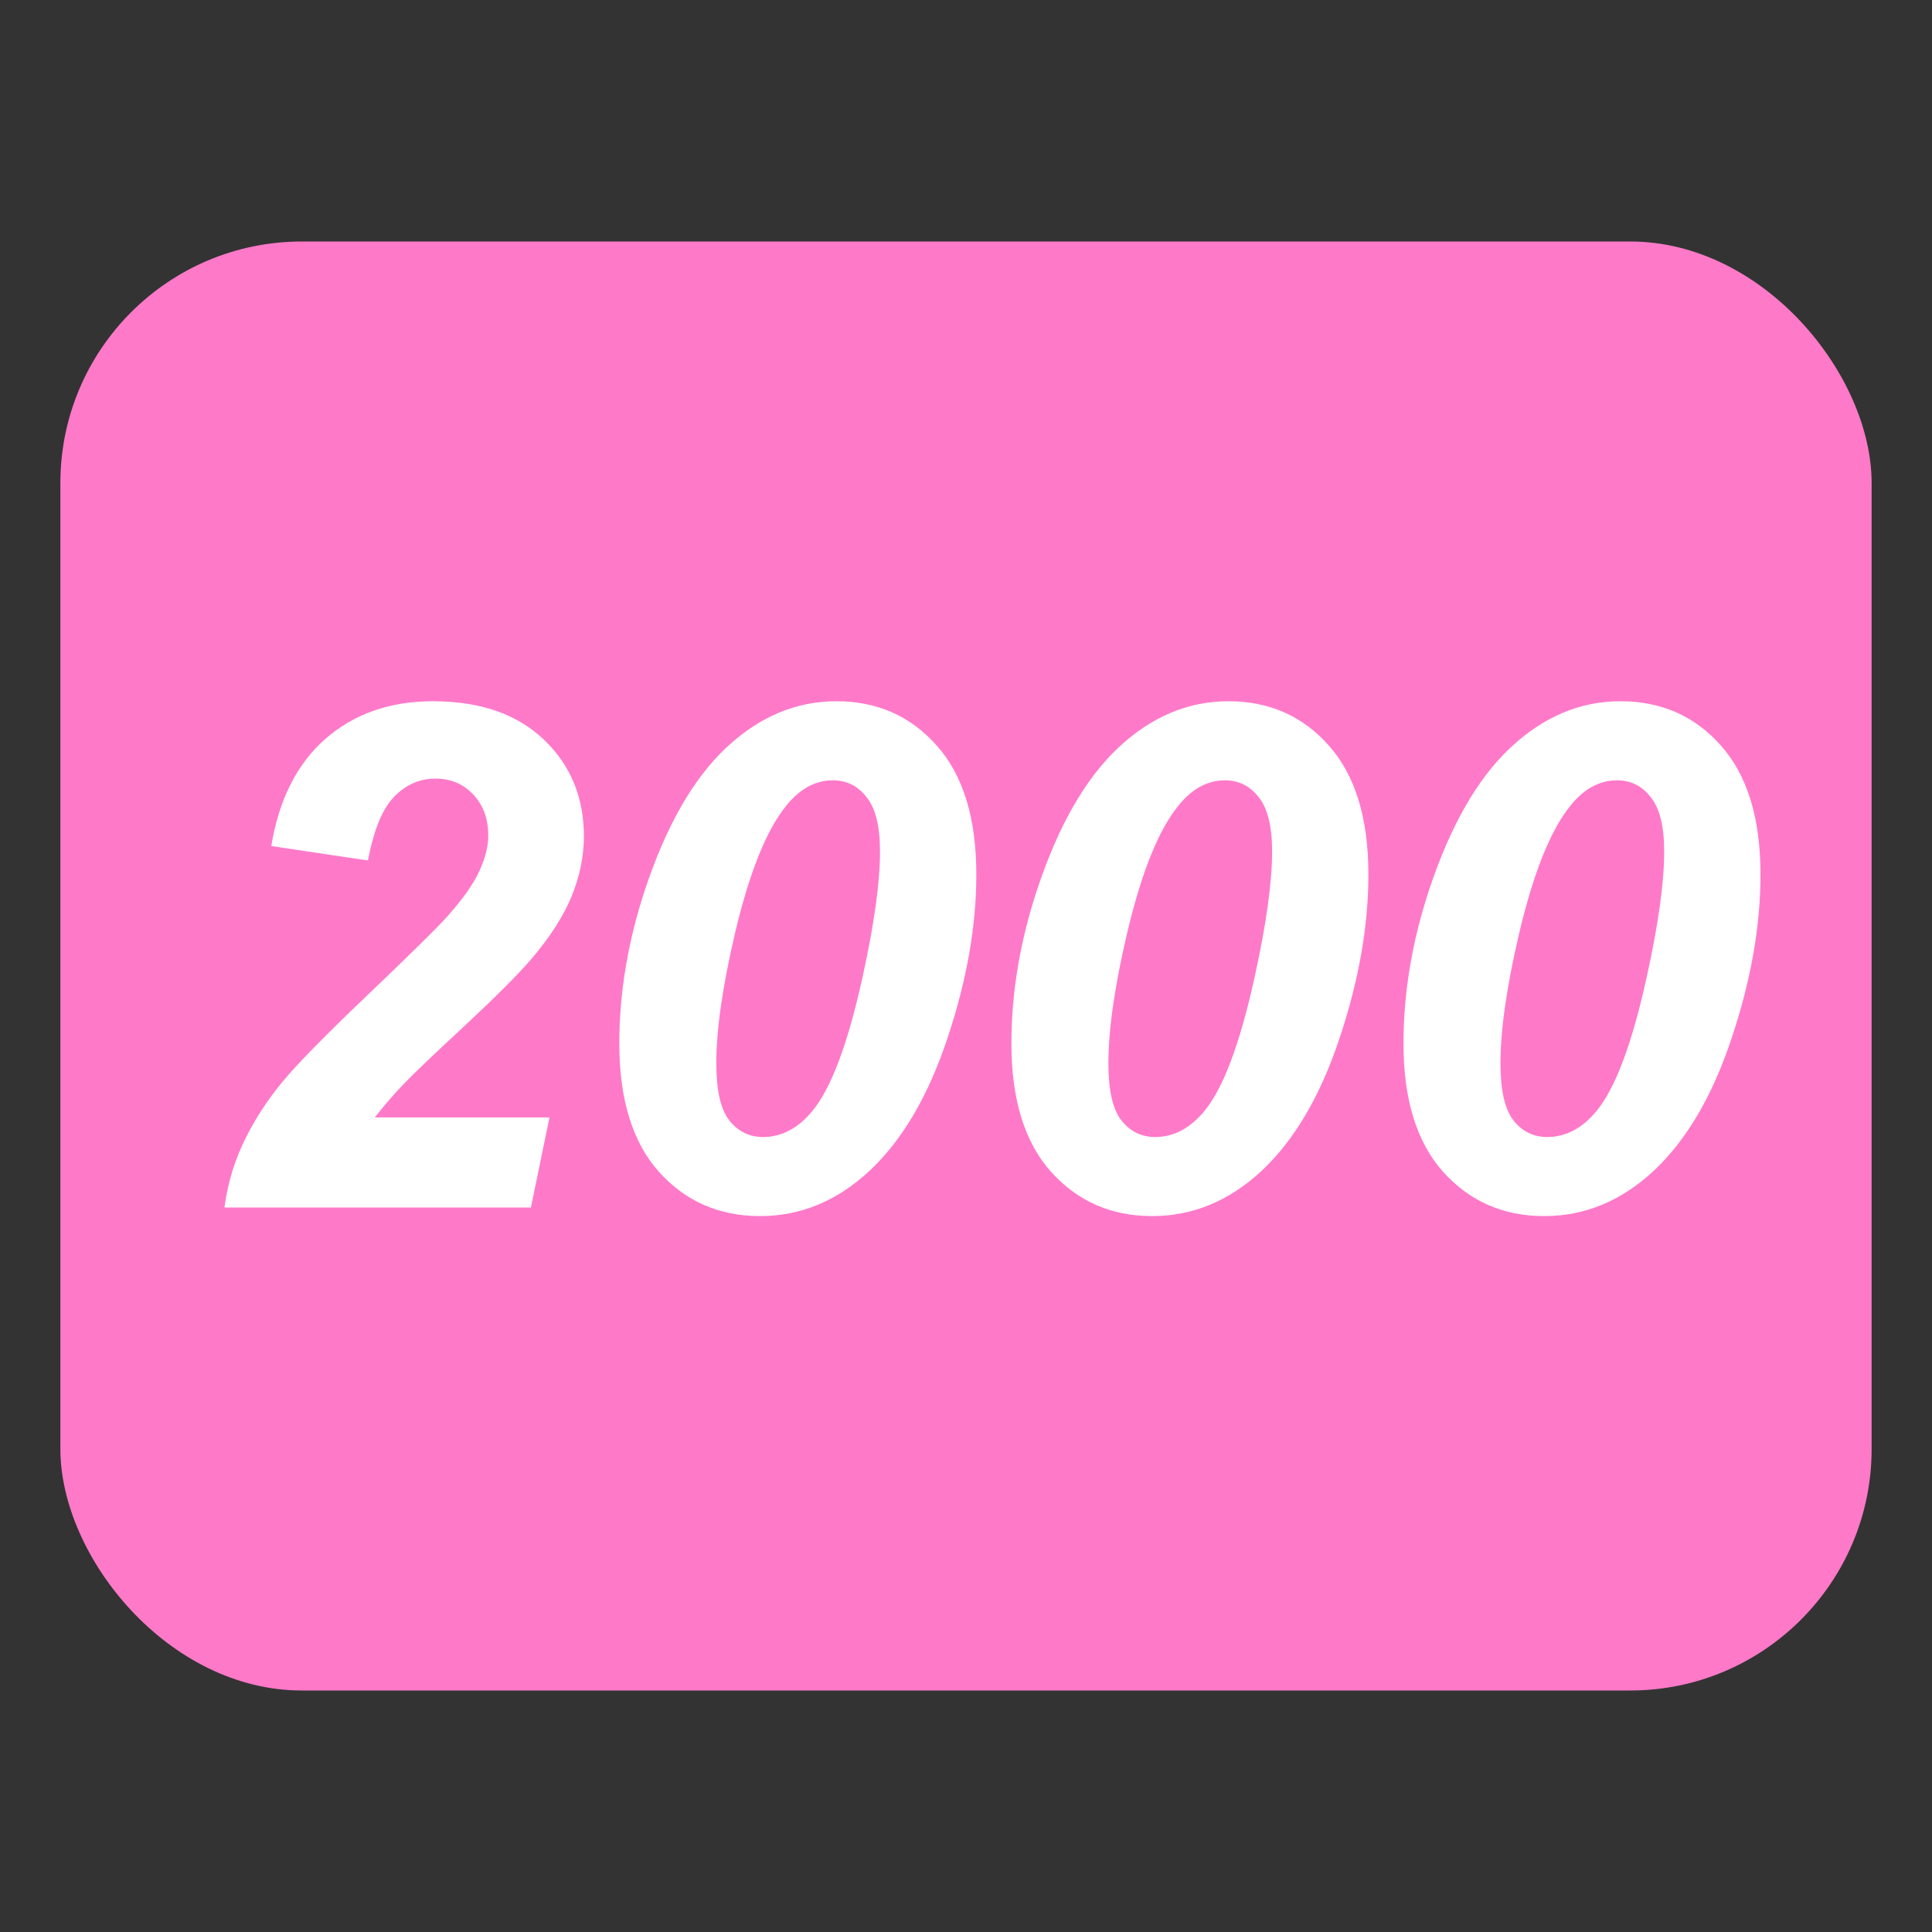
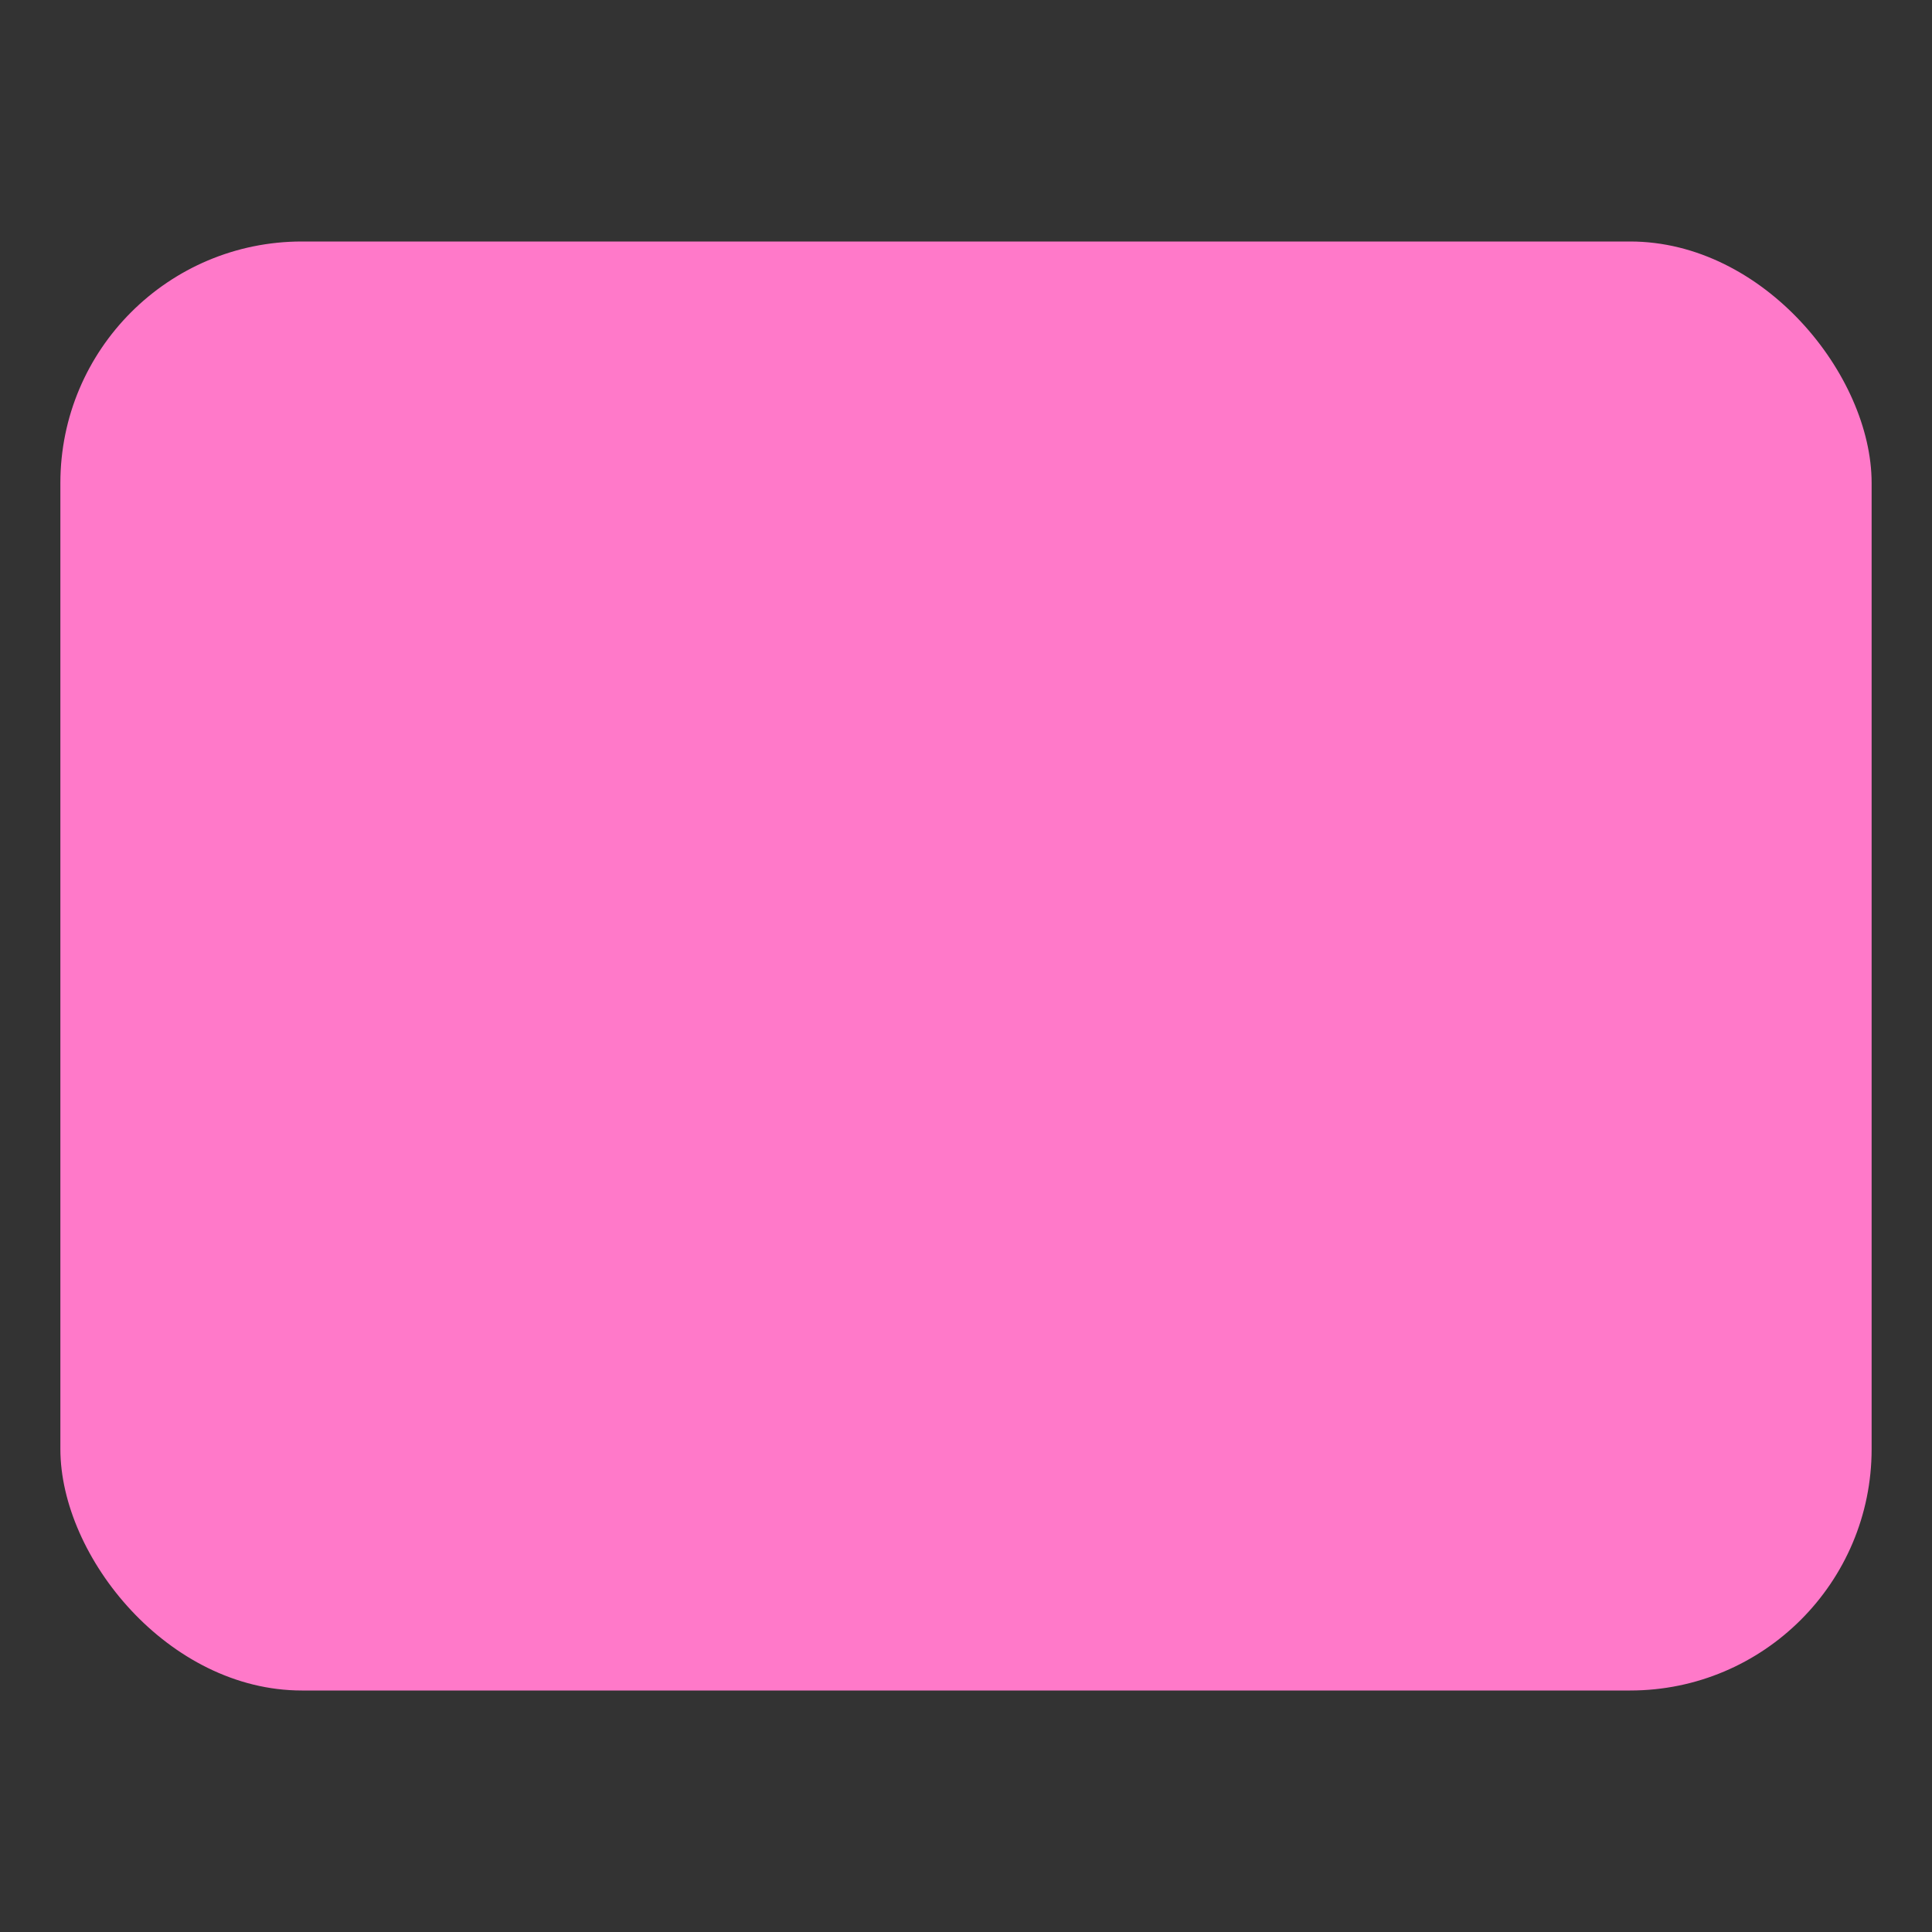
<svg xmlns="http://www.w3.org/2000/svg" width="96" height="96" viewBox="0 0 96 96" fill="none">
  <rect x="0" y="0" width="96" height="96" fill="#333333" stroke="none" />
  <rect x="3" y="12" width="90" height="72" rx="12" fill="#FF79C9" />
-   <path d="M18.281 42.756L13.479 42.039C13.866 39.714 14.766 37.937 16.179 36.706C17.603 35.465 19.38 34.844 21.511 34.844C23.846 34.844 25.681 35.476 27.014 36.741C28.347 38.005 29.013 39.612 29.013 41.56C29.013 42.551 28.808 43.548 28.398 44.551C27.988 45.542 27.316 46.584 26.381 47.678C25.709 48.453 24.61 49.552 23.083 50.977C21.556 52.389 20.542 53.358 20.041 53.882C19.551 54.395 19.078 54.941 18.623 55.523H27.304L26.381 60H11.154C11.314 58.77 11.673 57.602 12.231 56.497C12.801 55.38 13.507 54.343 14.35 53.386C15.193 52.429 16.737 50.885 18.981 48.755C20.668 47.137 21.733 46.083 22.177 45.593C22.975 44.705 23.522 43.935 23.818 43.286C24.114 42.637 24.262 42.05 24.262 41.526C24.262 40.683 24.012 39.999 23.51 39.475C23.02 38.951 22.394 38.689 21.63 38.689C20.856 38.689 20.178 38.985 19.597 39.578C19.016 40.159 18.577 41.218 18.281 42.756ZM30.773 51.848C30.773 49.33 31.201 46.778 32.055 44.192C33.103 41.036 34.448 38.689 36.088 37.151C37.729 35.613 39.552 34.844 41.557 34.844C43.585 34.844 45.248 35.579 46.547 37.048C47.858 38.518 48.513 40.654 48.513 43.457C48.513 46.02 48.034 48.732 47.077 51.592C46.132 54.44 44.85 56.628 43.232 58.154C41.614 59.67 39.791 60.427 37.763 60.427C35.735 60.427 34.06 59.692 32.739 58.223C31.428 56.753 30.773 54.628 30.773 51.848ZM35.593 52.839C35.593 54.184 35.809 55.129 36.242 55.676C36.675 56.223 37.233 56.497 37.917 56.497C38.828 56.497 39.637 56.075 40.344 55.232C41.289 54.104 42.127 51.882 42.856 48.567C43.437 45.935 43.727 43.85 43.727 42.312C43.727 41.059 43.505 40.159 43.061 39.612C42.628 39.053 42.07 38.774 41.386 38.774C40.52 38.774 39.751 39.19 39.079 40.022C38.088 41.23 37.233 43.355 36.516 46.397C35.9 49.028 35.593 51.176 35.593 52.839ZM50.256 51.848C50.256 49.33 50.683 46.778 51.538 44.192C52.586 41.036 53.93 38.689 55.571 37.151C57.211 35.613 59.034 34.844 61.04 34.844C63.068 34.844 64.731 35.579 66.03 37.048C67.34 38.518 67.995 40.654 67.995 43.457C67.995 46.02 67.517 48.732 66.56 51.592C65.614 54.44 64.332 56.628 62.714 58.154C61.096 59.67 59.274 60.427 57.246 60.427C55.218 60.427 53.543 59.692 52.221 58.223C50.911 56.753 50.256 54.628 50.256 51.848ZM55.075 52.839C55.075 54.184 55.292 55.129 55.725 55.676C56.158 56.223 56.716 56.497 57.399 56.497C58.311 56.497 59.12 56.075 59.826 55.232C60.772 54.104 61.609 51.882 62.338 48.567C62.919 45.935 63.21 43.85 63.21 42.312C63.21 41.059 62.988 40.159 62.544 39.612C62.111 39.053 61.552 38.774 60.869 38.774C60.003 38.774 59.234 39.19 58.562 40.022C57.57 41.23 56.716 43.355 55.998 46.397C55.383 49.028 55.075 51.176 55.075 52.839ZM69.738 51.848C69.738 49.33 70.165 46.778 71.02 44.192C72.068 41.036 73.413 38.689 75.053 37.151C76.694 35.613 78.517 34.844 80.522 34.844C82.55 34.844 84.213 35.579 85.512 37.048C86.822 38.518 87.478 40.654 87.478 43.457C87.478 46.02 86.999 48.732 86.042 51.592C85.096 54.44 83.815 56.628 82.197 58.154C80.579 59.67 78.756 60.427 76.728 60.427C74.7 60.427 73.025 59.692 71.704 58.223C70.393 56.753 69.738 54.628 69.738 51.848ZM74.558 52.839C74.558 54.184 74.774 55.129 75.207 55.676C75.64 56.223 76.198 56.497 76.882 56.497C77.793 56.497 78.602 56.075 79.309 55.232C80.254 54.104 81.092 51.882 81.821 48.567C82.402 45.935 82.692 43.85 82.692 42.312C82.692 41.059 82.47 40.159 82.026 39.612C81.593 39.053 81.035 38.774 80.351 38.774C79.485 38.774 78.716 39.19 78.044 40.022C77.053 41.23 76.198 43.355 75.481 46.397C74.865 49.028 74.558 51.176 74.558 52.839Z" fill="white" />
</svg>